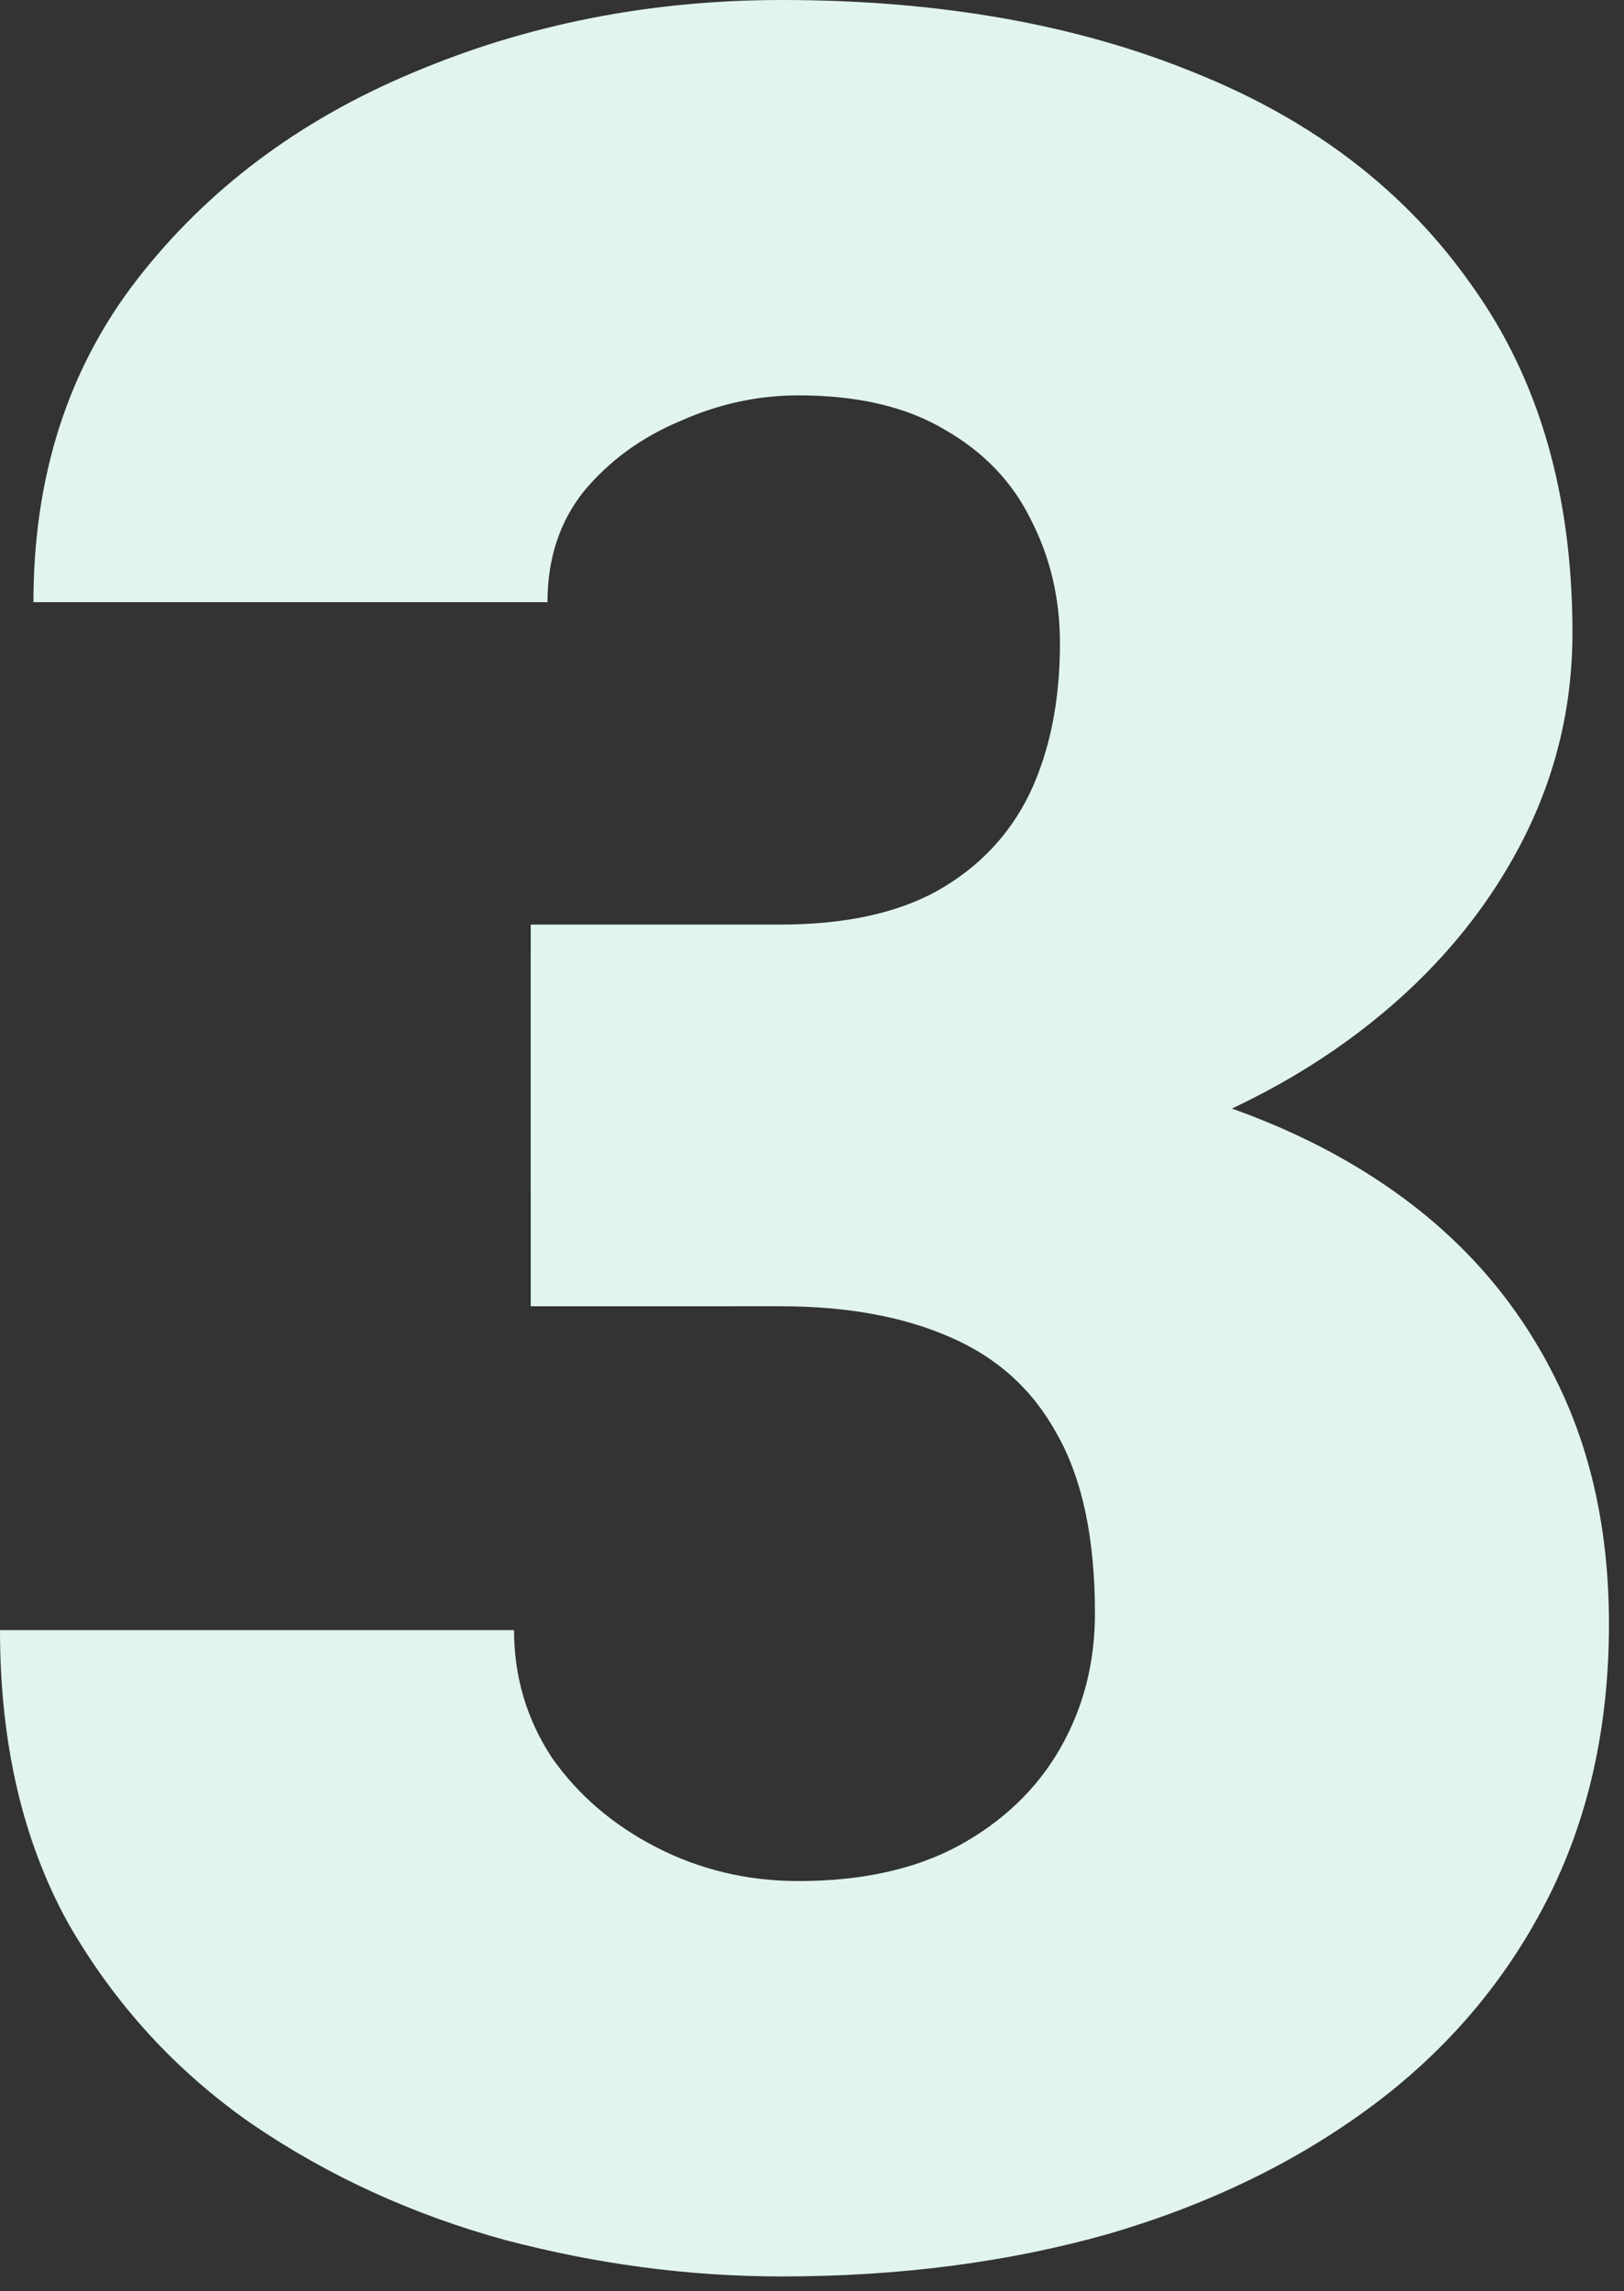
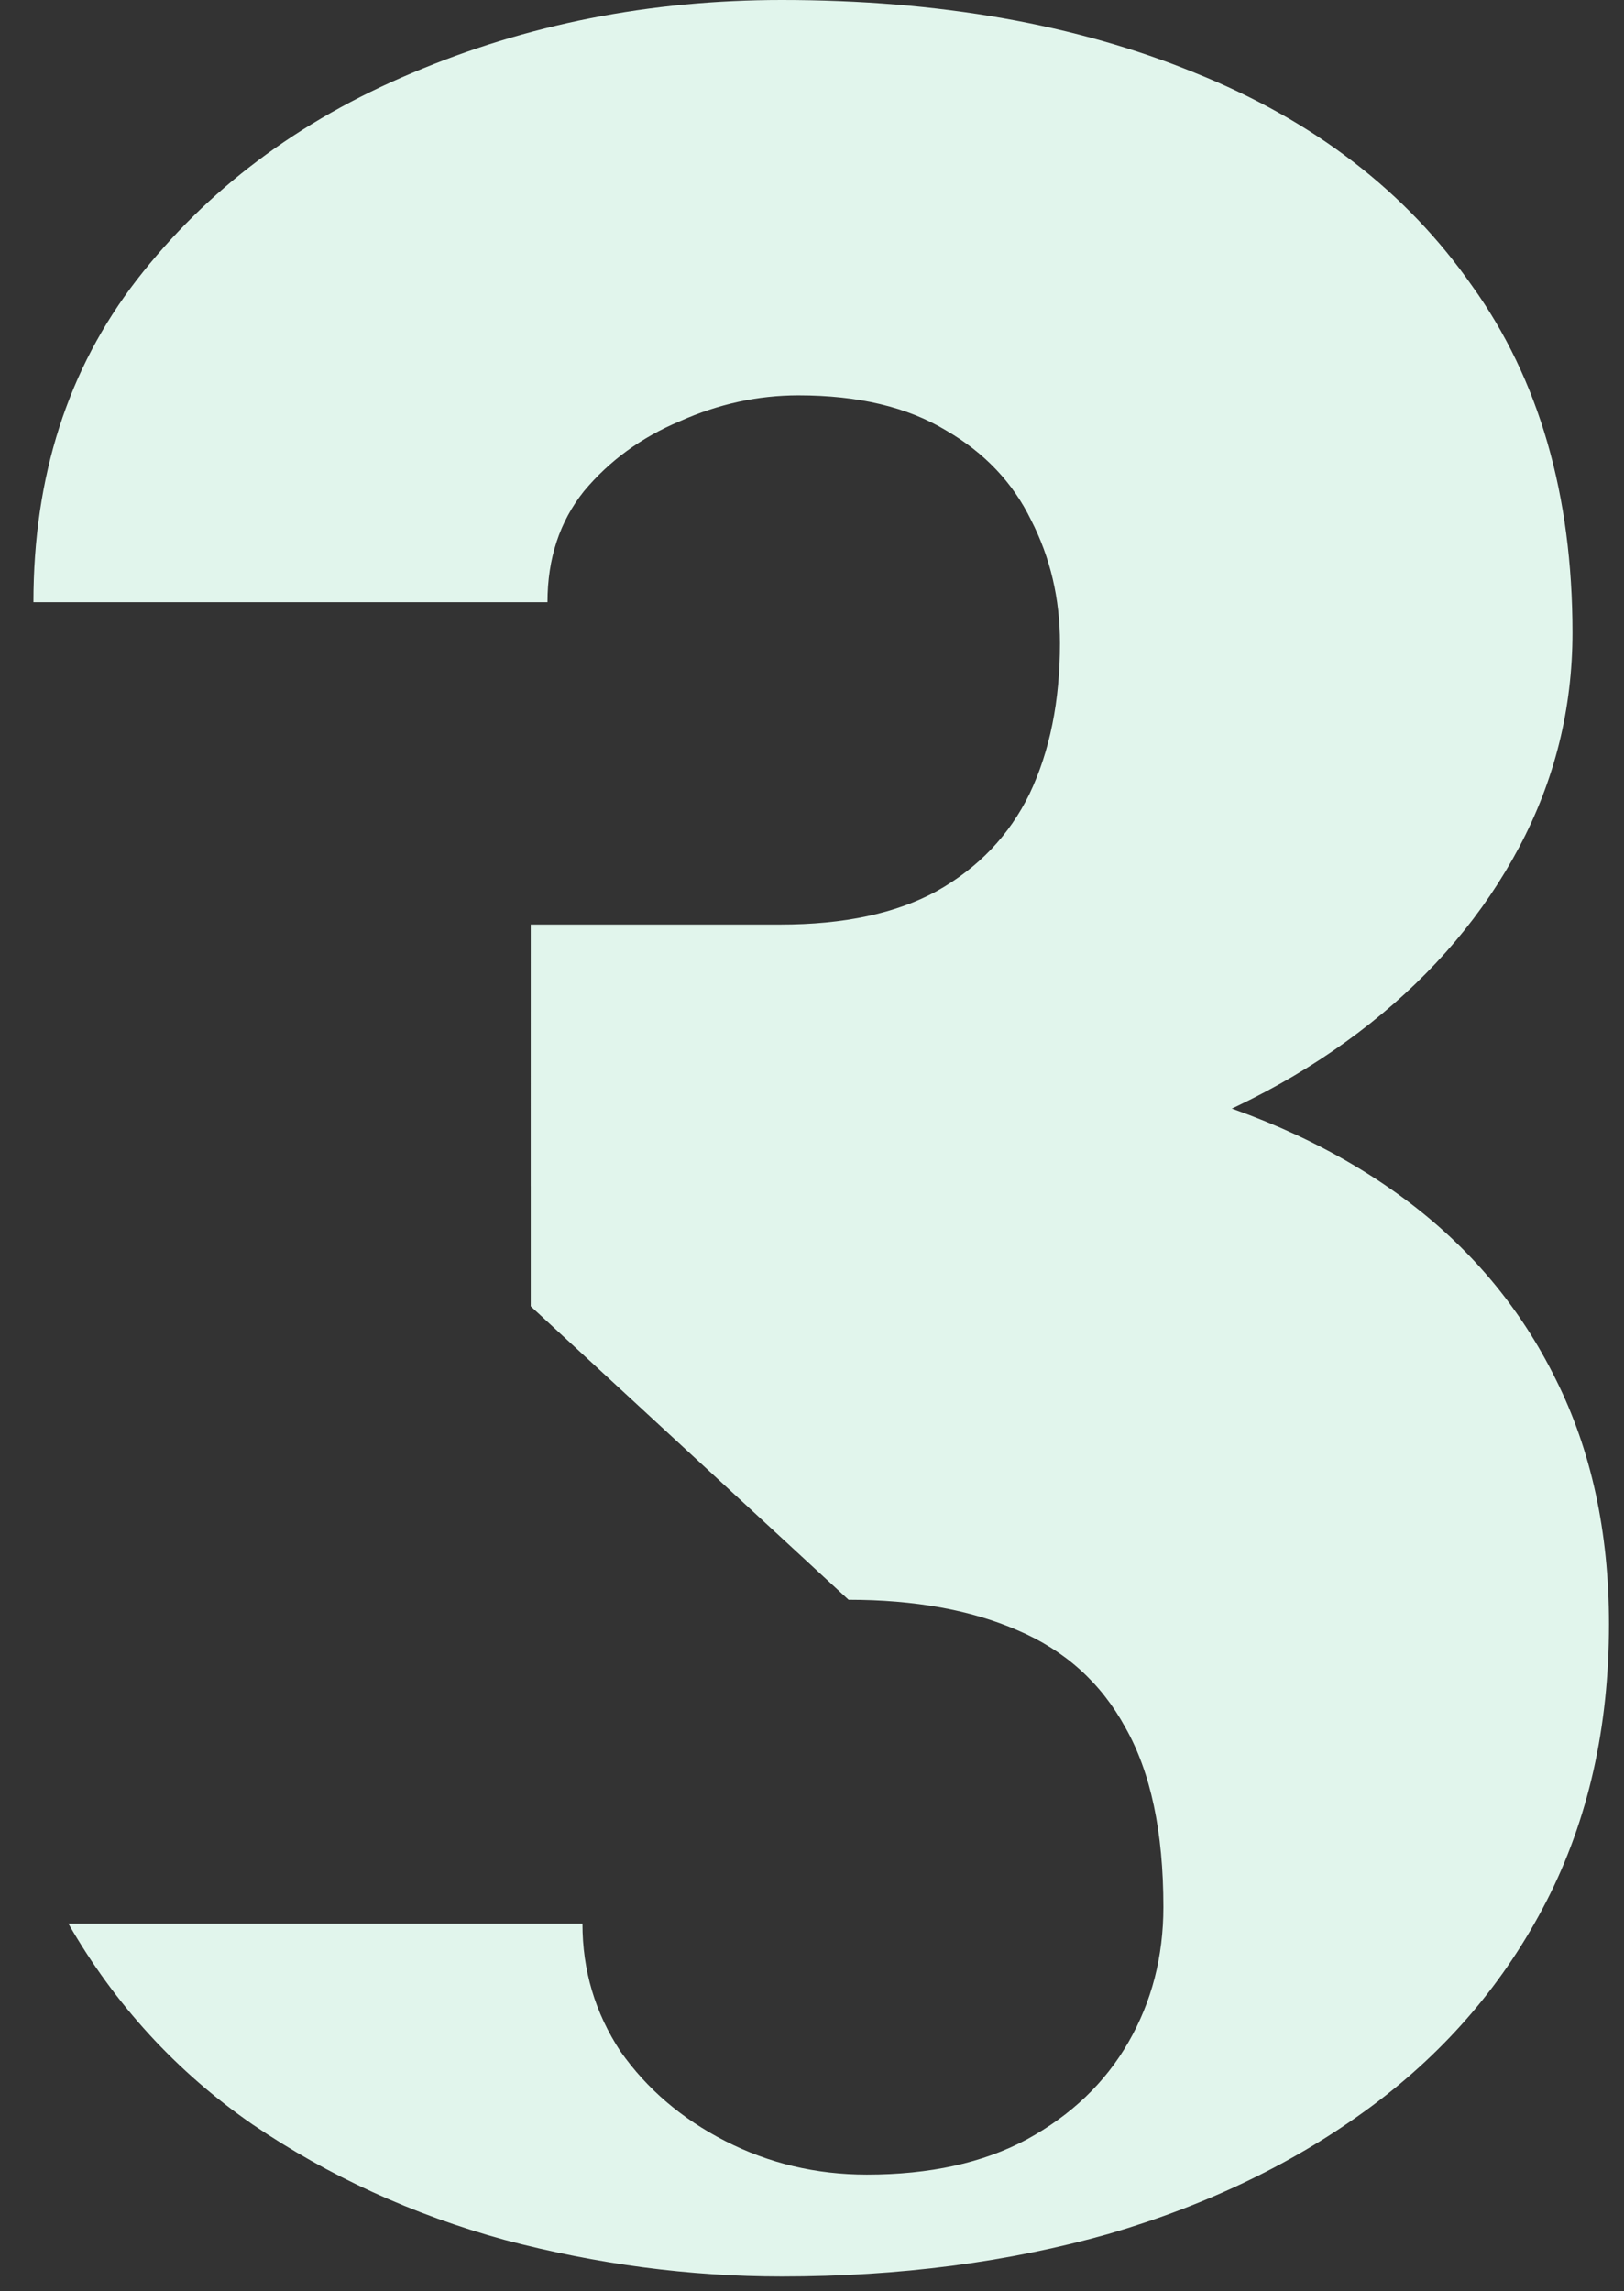
<svg xmlns="http://www.w3.org/2000/svg" width="73" height="103" fill="none">
  <rect width="100%" height="100%" fill="#333333" stroke="none" />
-   <path fill="#E1F5EC" d="M23.857 41.563h11.211q4.307 0 7.041-1.504 2.803-1.573 4.17-4.375 1.367-2.871 1.367-6.768 0-3.007-1.298-5.537-1.23-2.529-3.828-4.033-2.598-1.573-6.631-1.573-2.734 0-5.332 1.163-2.598 1.093-4.307 3.144-1.64 2.05-1.64 4.99H1.503q0-8.475 4.648-14.492 4.718-6.084 12.373-9.297Q26.25.001 35.137 0 45.732 0 53.73 3.281q7.998 3.213 12.44 9.57 4.513 6.29 4.513 15.587 0 5.127-2.393 9.638t-6.7 7.93-10.116 5.4q-5.742 1.914-12.578 1.914h-15.04zm0 17.158V47.236h15.04q7.45 0 13.603 1.71 6.152 1.64 10.596 4.921 4.442 3.282 6.836 8.135 2.392 4.785 2.392 11.006 0 6.972-2.802 12.441-2.804 5.469-7.862 9.229t-11.826 5.742q-6.767 1.914-14.697 1.914-6.221 0-12.442-1.641-6.221-1.708-11.347-5.195-5.127-3.555-8.272-9.023Q.001 80.937 0 73.28h23.106q0 3.145 1.708 5.742 1.778 2.53 4.717 4.034 2.94 1.503 6.358 1.504 4.238 0 7.177-1.573 3.008-1.64 4.58-4.375 1.573-2.734 1.573-6.084 0-5.058-1.71-8.066-1.639-3.008-4.853-4.375-3.144-1.367-7.588-1.367z" />
+   <path fill="#E1F5EC" d="M23.857 41.563h11.211q4.307 0 7.041-1.504 2.803-1.573 4.17-4.375 1.367-2.871 1.367-6.768 0-3.007-1.298-5.537-1.23-2.529-3.828-4.033-2.598-1.573-6.631-1.573-2.734 0-5.332 1.163-2.598 1.093-4.307 3.144-1.64 2.05-1.64 4.99H1.503q0-8.475 4.648-14.492 4.718-6.084 12.373-9.297Q26.25.001 35.137 0 45.732 0 53.73 3.281q7.998 3.213 12.44 9.57 4.513 6.29 4.513 15.587 0 5.127-2.393 9.638t-6.7 7.93-10.116 5.4q-5.742 1.914-12.578 1.914h-15.04zm0 17.158V47.236h15.04q7.45 0 13.603 1.71 6.152 1.64 10.596 4.921 4.442 3.282 6.836 8.135 2.392 4.785 2.392 11.006 0 6.972-2.802 12.441-2.804 5.469-7.862 9.229t-11.826 5.742q-6.767 1.914-14.697 1.914-6.221 0-12.442-1.641-6.221-1.708-11.347-5.195-5.127-3.555-8.272-9.023h23.106q0 3.145 1.708 5.742 1.778 2.53 4.717 4.034 2.94 1.503 6.358 1.504 4.238 0 7.177-1.573 3.008-1.64 4.58-4.375 1.573-2.734 1.573-6.084 0-5.058-1.71-8.066-1.639-3.008-4.853-4.375-3.144-1.367-7.588-1.367z" />
</svg>